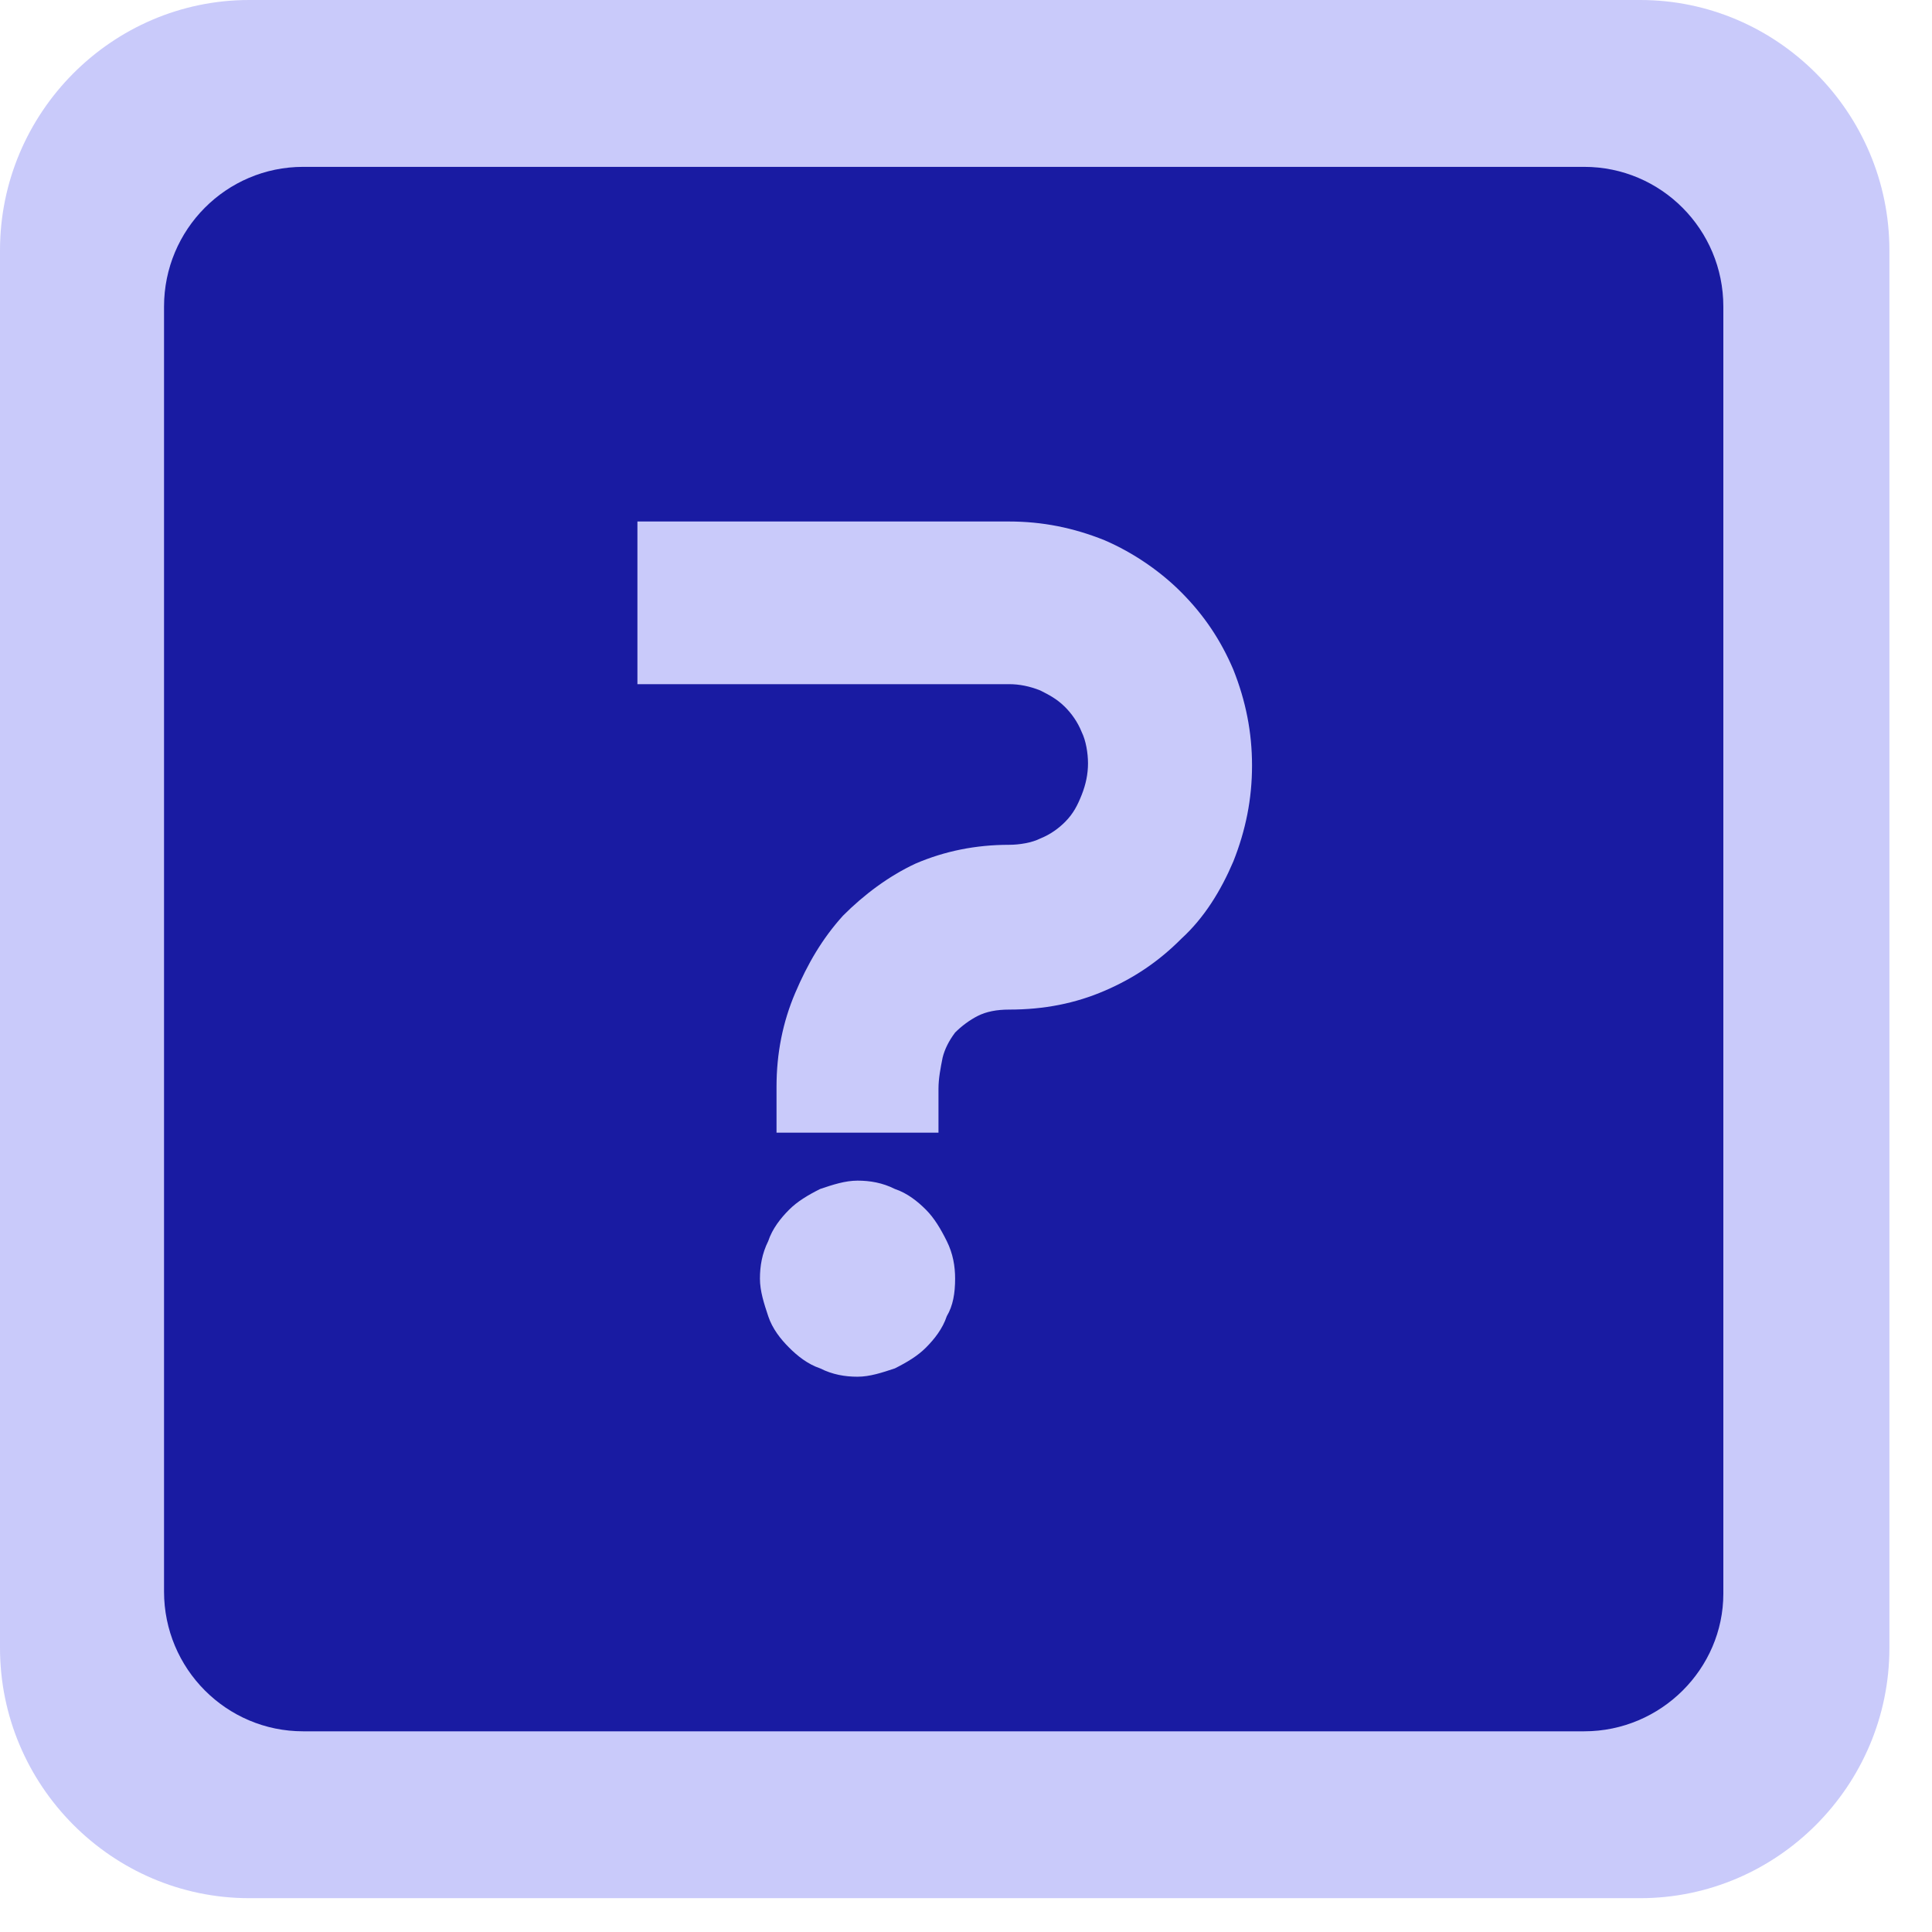
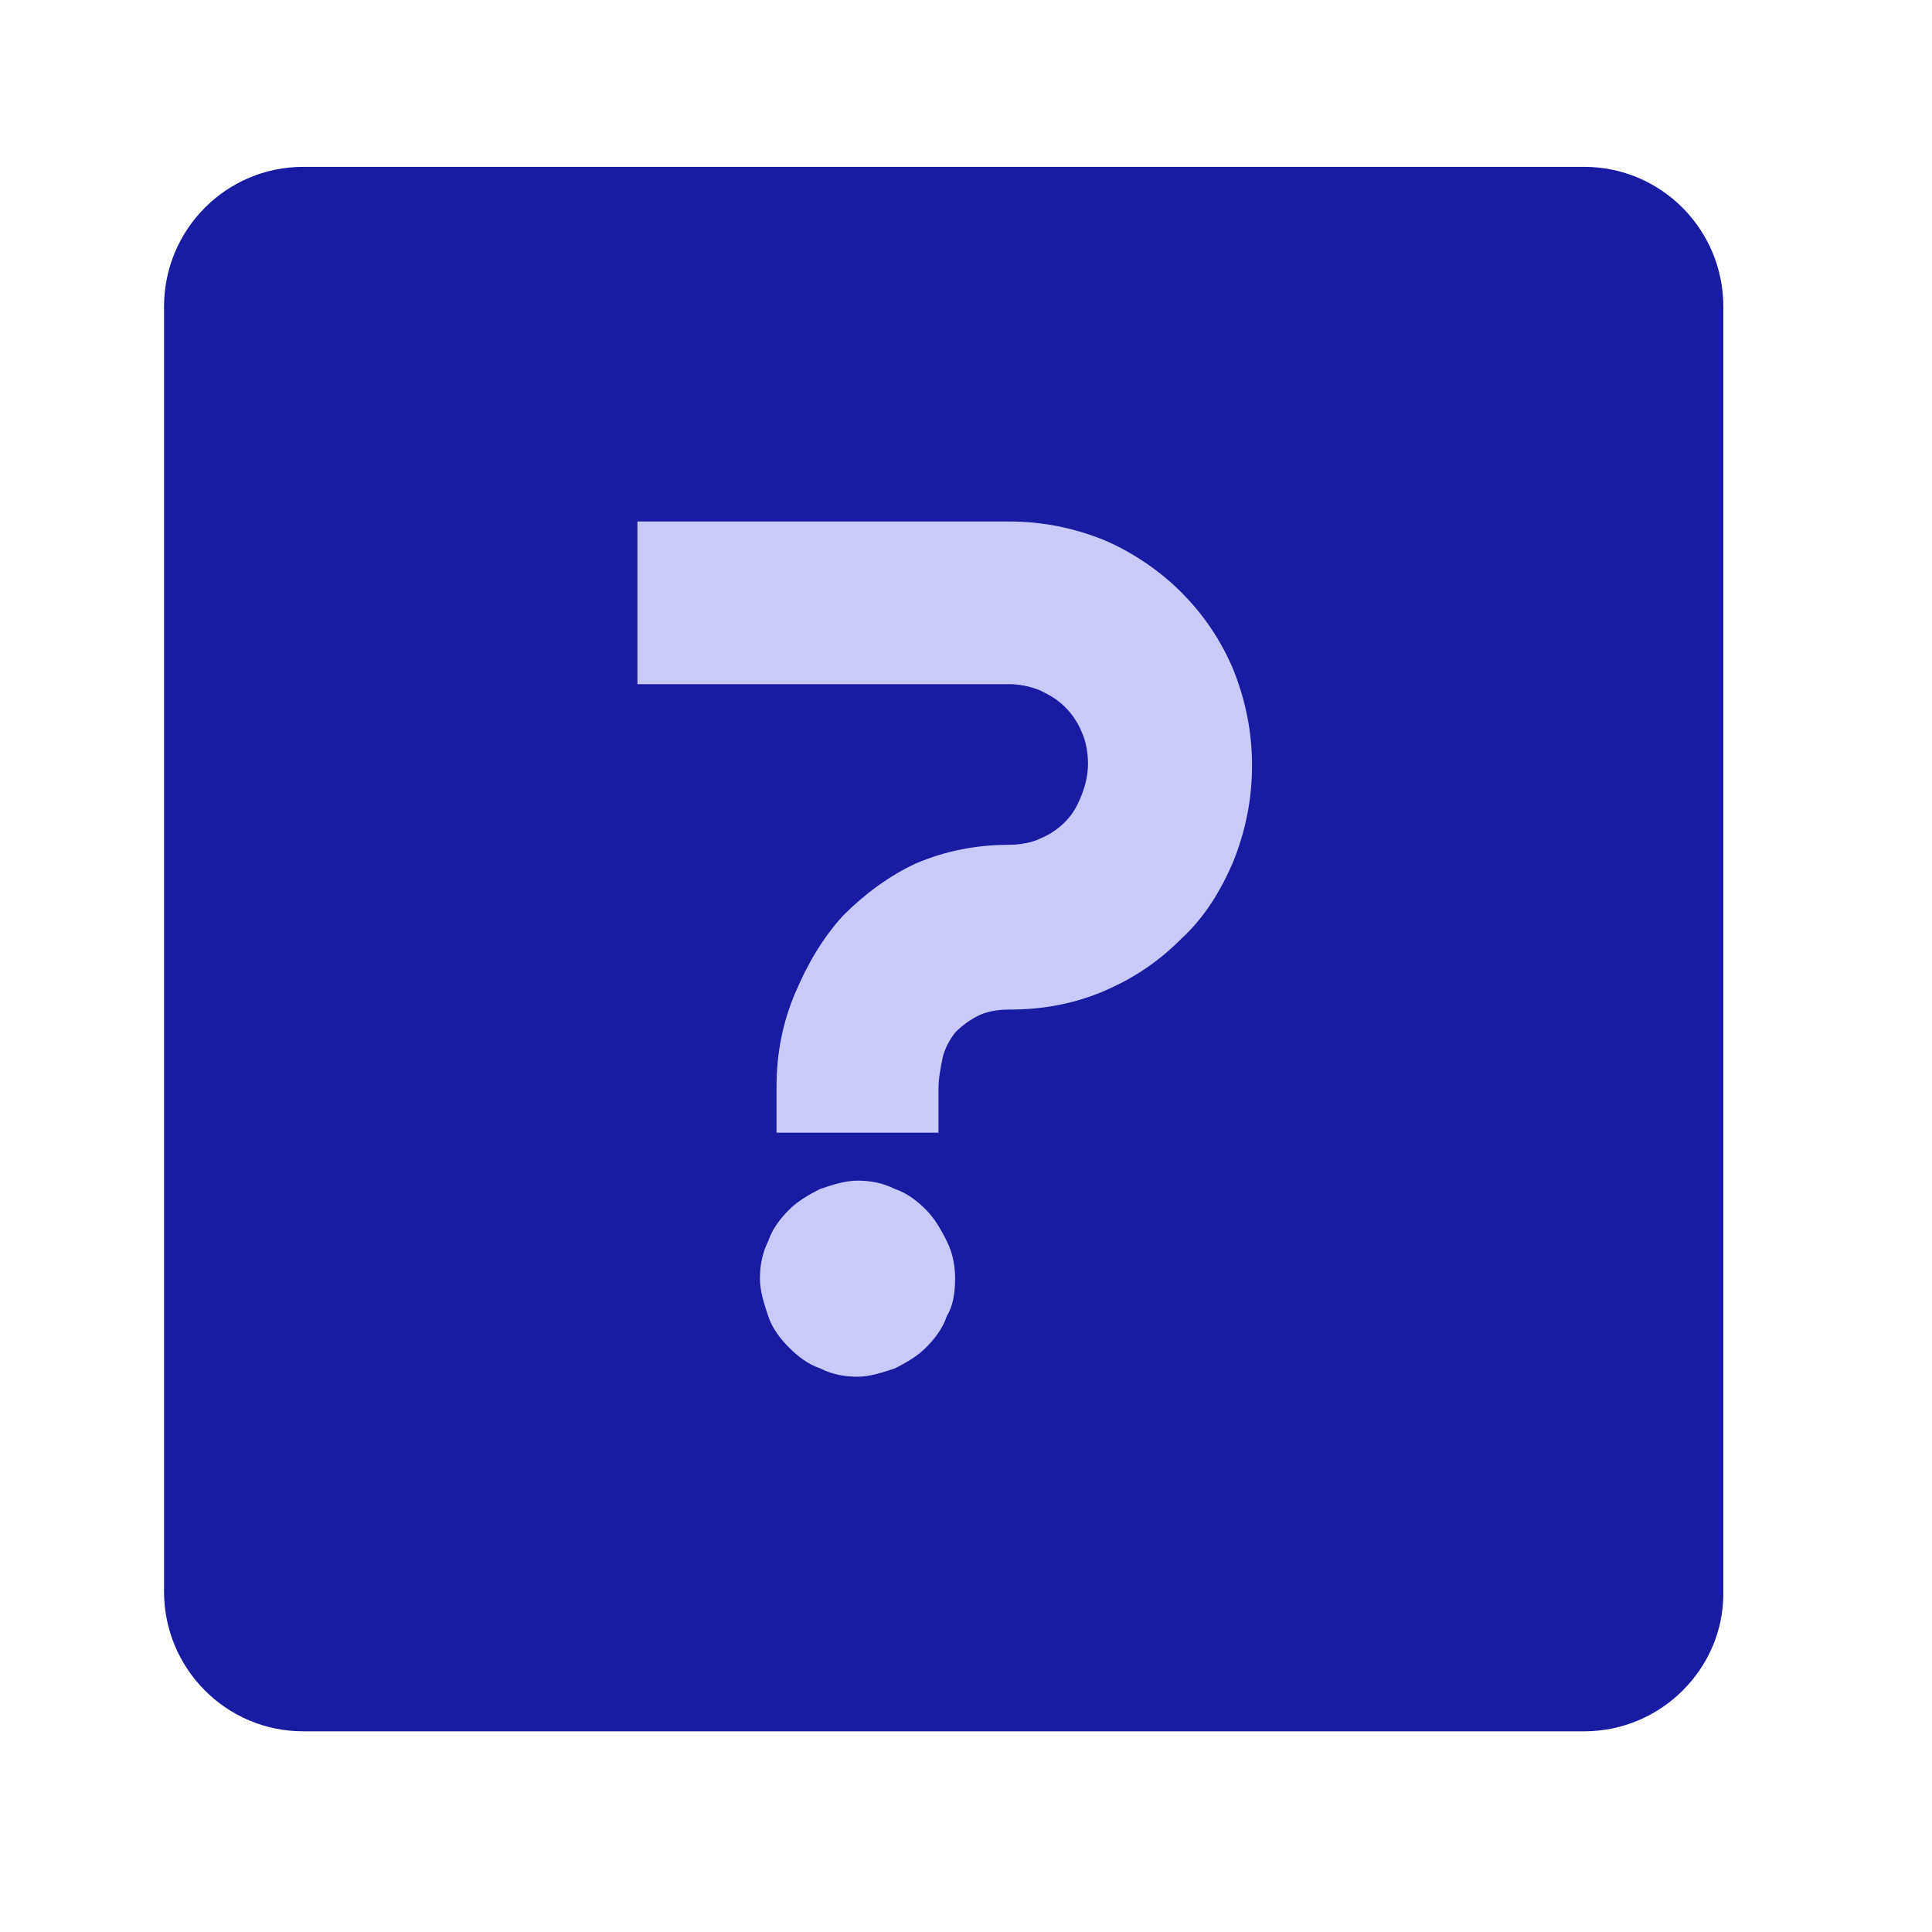
<svg xmlns="http://www.w3.org/2000/svg" width="41" height="41" viewBox="0 0 41 41" fill="none">
-   <path d="M34.809 40.282H5.287C2.379 40.282 0 37.892 0 34.971V5.312C0 2.39 2.379 0 5.287 0H34.809C37.717 0 40.096 2.39 40.096 5.312V34.971C40.096 37.892 37.717 40.282 34.809 40.282Z" fill="#C9CAFA" />
  <path d="M33.619 36.741H6.433C4.803 36.741 3.481 35.413 3.481 33.775V6.507C3.481 4.869 4.803 3.541 6.433 3.541H33.619C35.25 3.541 36.572 4.869 36.572 6.507V33.819C36.572 35.413 35.25 36.741 33.619 36.741Z" fill="#191BA2" />
  <path d="M26.57 16.246C26.57 16.954 26.437 17.618 26.173 18.282C25.909 18.902 25.556 19.477 25.071 19.92C24.587 20.407 24.058 20.761 23.441 21.026C22.824 21.292 22.163 21.425 21.414 21.425C21.15 21.425 20.93 21.469 20.753 21.558C20.577 21.646 20.401 21.779 20.269 21.912C20.136 22.089 20.048 22.266 20.004 22.443C19.96 22.664 19.916 22.886 19.916 23.107V24.037H16.479V23.063C16.479 22.355 16.611 21.691 16.876 21.071C17.14 20.451 17.449 19.92 17.889 19.433C18.33 18.99 18.859 18.592 19.431 18.326C20.048 18.061 20.709 17.928 21.414 17.928C21.634 17.928 21.899 17.884 22.075 17.795C22.295 17.707 22.472 17.574 22.604 17.441C22.78 17.264 22.868 17.087 22.956 16.866C23.044 16.644 23.089 16.423 23.089 16.201C23.089 15.98 23.044 15.715 22.956 15.537C22.868 15.316 22.736 15.139 22.604 15.006C22.428 14.829 22.251 14.741 22.075 14.652C21.855 14.564 21.634 14.519 21.414 14.519H13.527V11.067H21.414C22.119 11.067 22.78 11.199 23.441 11.465C24.058 11.731 24.631 12.129 25.071 12.572C25.556 13.059 25.909 13.59 26.173 14.21C26.437 14.873 26.57 15.537 26.57 16.246ZM20.269 27.135C20.269 27.445 20.224 27.711 20.092 27.932C20.004 28.198 19.828 28.419 19.652 28.596C19.476 28.773 19.255 28.906 18.991 29.039C18.726 29.127 18.462 29.216 18.198 29.216C17.933 29.216 17.669 29.172 17.405 29.039C17.14 28.95 16.92 28.773 16.744 28.596C16.567 28.419 16.391 28.198 16.303 27.932C16.215 27.666 16.127 27.401 16.127 27.135C16.127 26.87 16.171 26.604 16.303 26.338C16.391 26.073 16.567 25.852 16.744 25.674C16.92 25.497 17.14 25.365 17.405 25.232C17.669 25.143 17.933 25.055 18.198 25.055C18.462 25.055 18.726 25.099 18.991 25.232C19.255 25.32 19.476 25.497 19.652 25.674C19.828 25.852 19.96 26.073 20.092 26.338C20.224 26.604 20.269 26.87 20.269 27.135Z" fill="#C9CAFA" />
</svg>